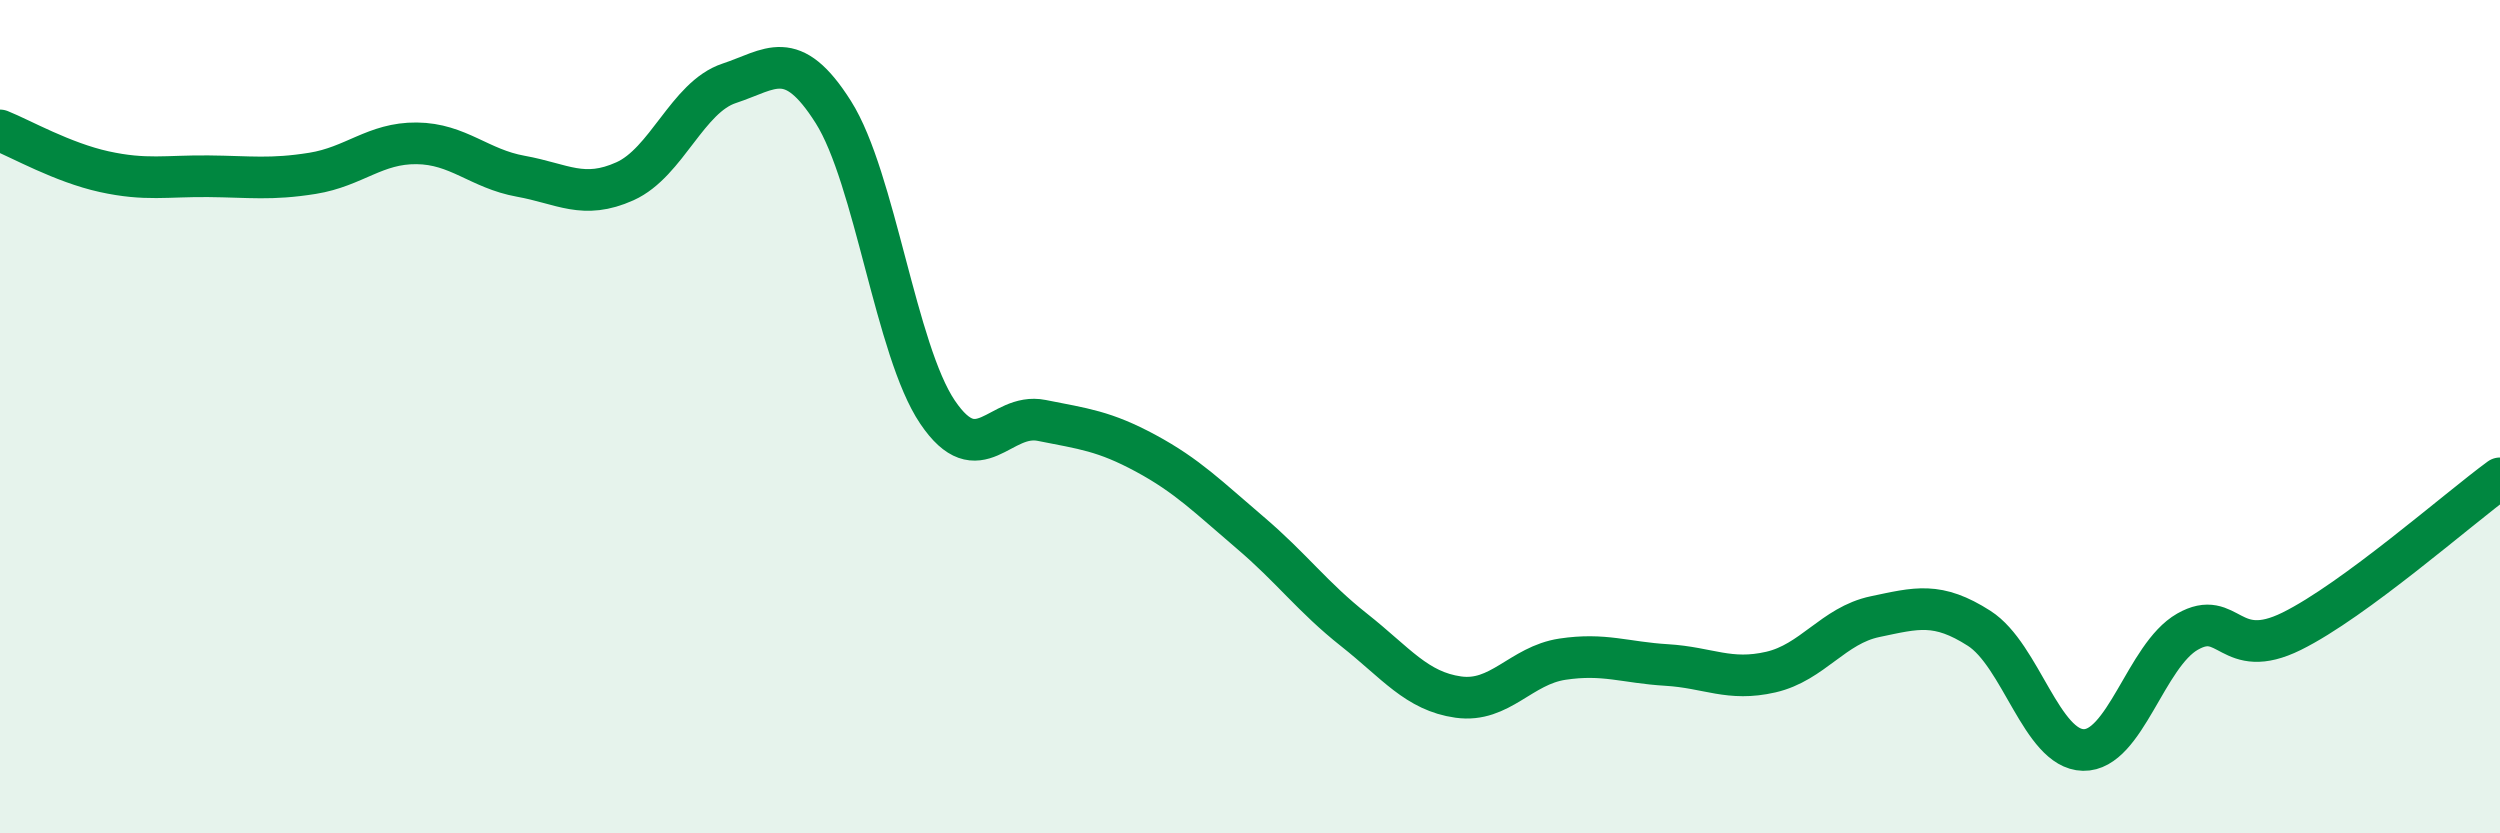
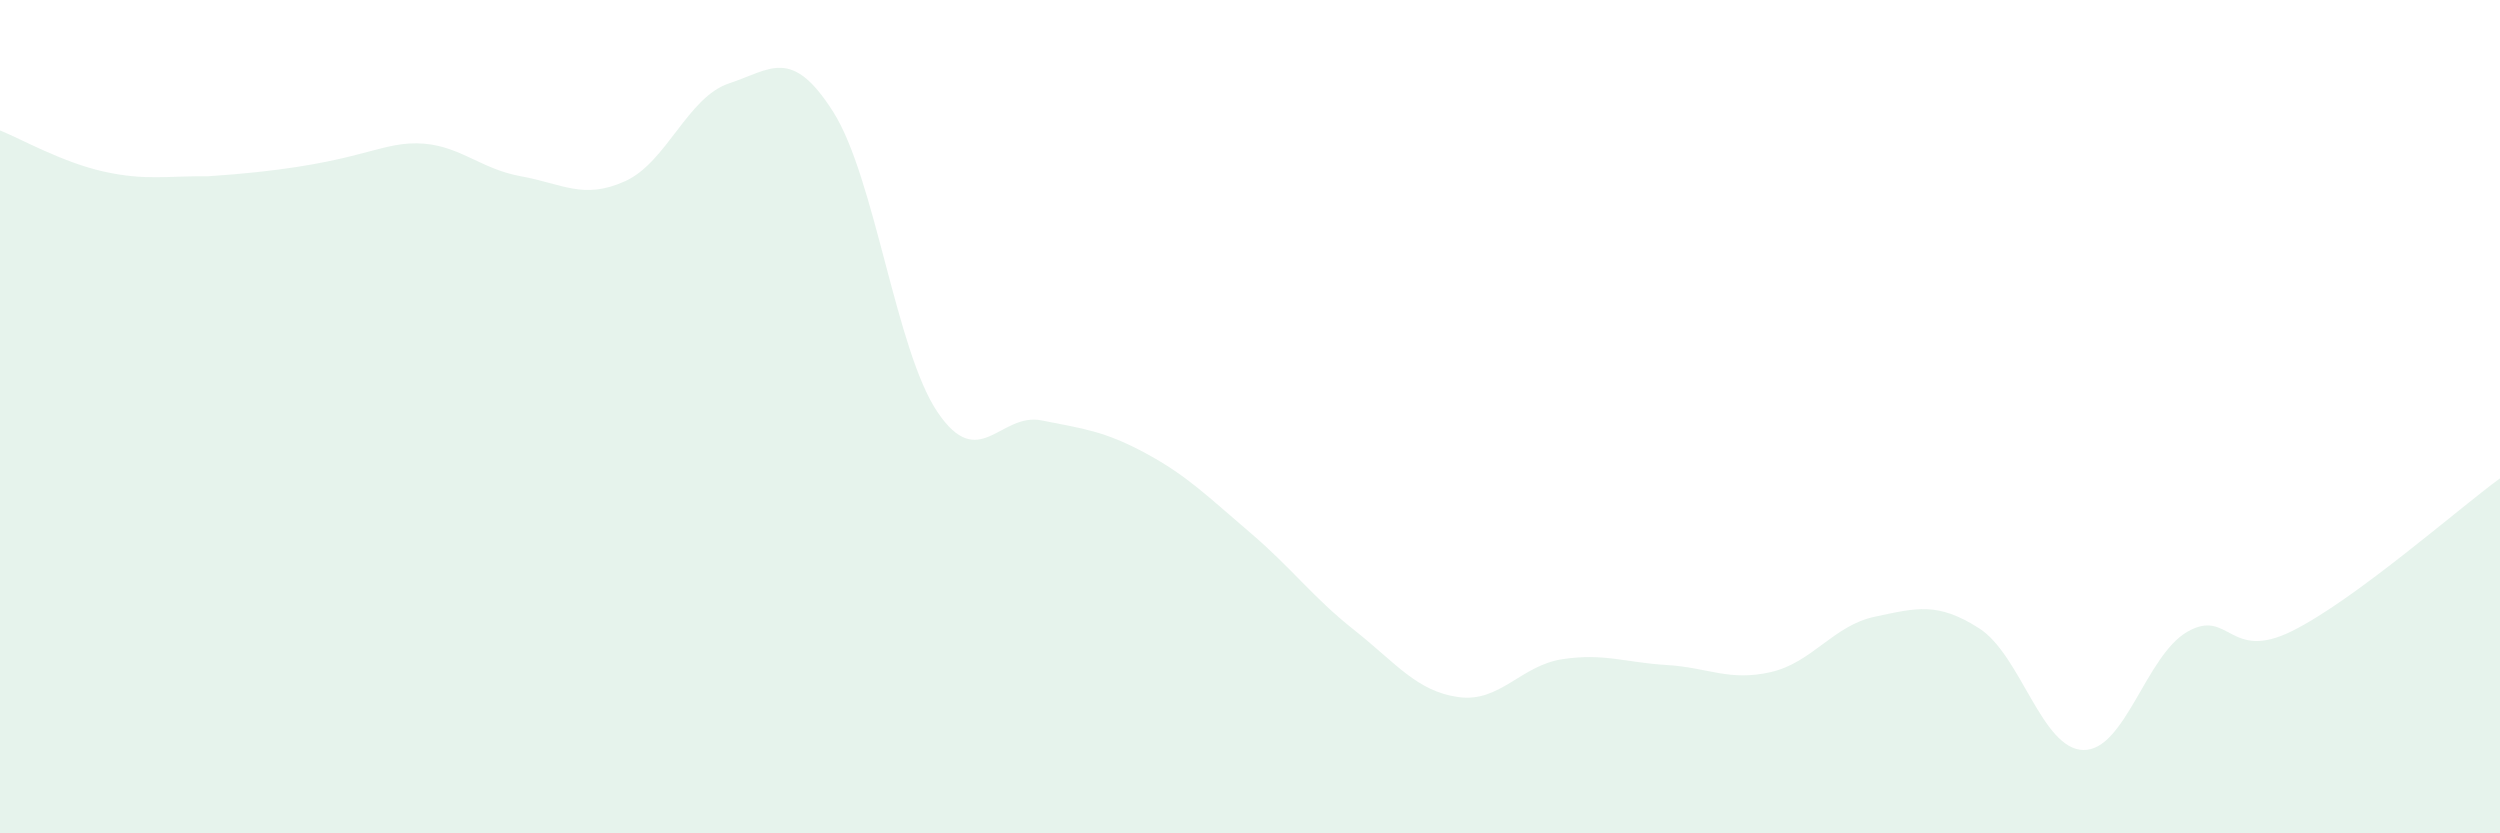
<svg xmlns="http://www.w3.org/2000/svg" width="60" height="20" viewBox="0 0 60 20">
-   <path d="M 0,3.13 C 0.5,3.33 1.5,3.9 2.5,4.12 C 3.5,4.34 4,4.22 5,4.23 C 6,4.24 6.5,4.32 7.5,4.16 C 8.5,4 9,3.43 10,3.44 C 11,3.45 11.5,4.05 12.5,4.23 C 13.5,4.41 14,4.8 15,4.35 C 16,3.9 16.5,2.33 17.5,2 C 18.5,1.67 19,1.11 20,2.69 C 21,4.27 21.5,8.41 22.5,9.89 C 23.5,11.37 24,9.89 25,10.09 C 26,10.29 26.5,10.34 27.5,10.88 C 28.5,11.42 29,11.93 30,12.78 C 31,13.63 31.5,14.33 32.5,15.12 C 33.5,15.91 34,16.59 35,16.73 C 36,16.87 36.5,15.97 37.5,15.82 C 38.5,15.67 39,15.9 40,15.96 C 41,16.02 41.5,16.36 42.5,16.13 C 43.5,15.9 44,15.01 45,14.8 C 46,14.59 46.5,14.44 47.5,15.08 C 48.5,15.72 49,17.98 50,18 C 51,18.02 51.5,15.73 52.5,15.16 C 53.5,14.59 53.5,15.89 55,15.15 C 56.5,14.41 59,12.21 60,11.48L60 20L0 20Z" fill="#008740" opacity="0.1" stroke-linecap="round" stroke-linejoin="round" />
-   <path d="M 0,3.13 C 0.5,3.33 1.5,3.9 2.5,4.12 C 3.5,4.34 4,4.22 5,4.23 C 6,4.24 6.5,4.32 7.5,4.16 C 8.5,4 9,3.43 10,3.44 C 11,3.45 11.5,4.05 12.5,4.23 C 13.5,4.41 14,4.8 15,4.35 C 16,3.9 16.5,2.33 17.5,2 C 18.5,1.67 19,1.11 20,2.69 C 21,4.27 21.5,8.41 22.5,9.89 C 23.5,11.37 24,9.89 25,10.09 C 26,10.29 26.5,10.34 27.5,10.88 C 28.5,11.42 29,11.93 30,12.78 C 31,13.63 31.5,14.33 32.5,15.12 C 33.5,15.91 34,16.59 35,16.73 C 36,16.87 36.5,15.97 37.5,15.82 C 38.5,15.67 39,15.9 40,15.96 C 41,16.02 41.5,16.36 42.5,16.13 C 43.5,15.9 44,15.01 45,14.8 C 46,14.59 46.5,14.44 47.5,15.08 C 48.5,15.72 49,17.98 50,18 C 51,18.02 51.5,15.73 52.5,15.16 C 53.5,14.59 53.5,15.89 55,15.15 C 56.5,14.41 59,12.21 60,11.48" stroke="#008740" stroke-width="1" fill="none" stroke-linecap="round" stroke-linejoin="round" />
+   <path d="M 0,3.13 C 0.5,3.33 1.5,3.9 2.5,4.12 C 3.5,4.34 4,4.22 5,4.23 C 8.5,4 9,3.43 10,3.44 C 11,3.45 11.5,4.05 12.5,4.23 C 13.5,4.41 14,4.8 15,4.35 C 16,3.9 16.5,2.33 17.5,2 C 18.5,1.67 19,1.11 20,2.69 C 21,4.27 21.5,8.41 22.5,9.89 C 23.5,11.37 24,9.89 25,10.09 C 26,10.29 26.5,10.34 27.5,10.88 C 28.5,11.42 29,11.93 30,12.78 C 31,13.63 31.5,14.33 32.5,15.12 C 33.5,15.91 34,16.59 35,16.73 C 36,16.87 36.5,15.97 37.5,15.82 C 38.5,15.67 39,15.9 40,15.96 C 41,16.02 41.5,16.36 42.5,16.13 C 43.5,15.9 44,15.01 45,14.8 C 46,14.59 46.5,14.44 47.5,15.08 C 48.5,15.72 49,17.98 50,18 C 51,18.02 51.5,15.73 52.5,15.16 C 53.5,14.59 53.5,15.89 55,15.15 C 56.5,14.41 59,12.21 60,11.48L60 20L0 20Z" fill="#008740" opacity="0.1" stroke-linecap="round" stroke-linejoin="round" />
</svg>